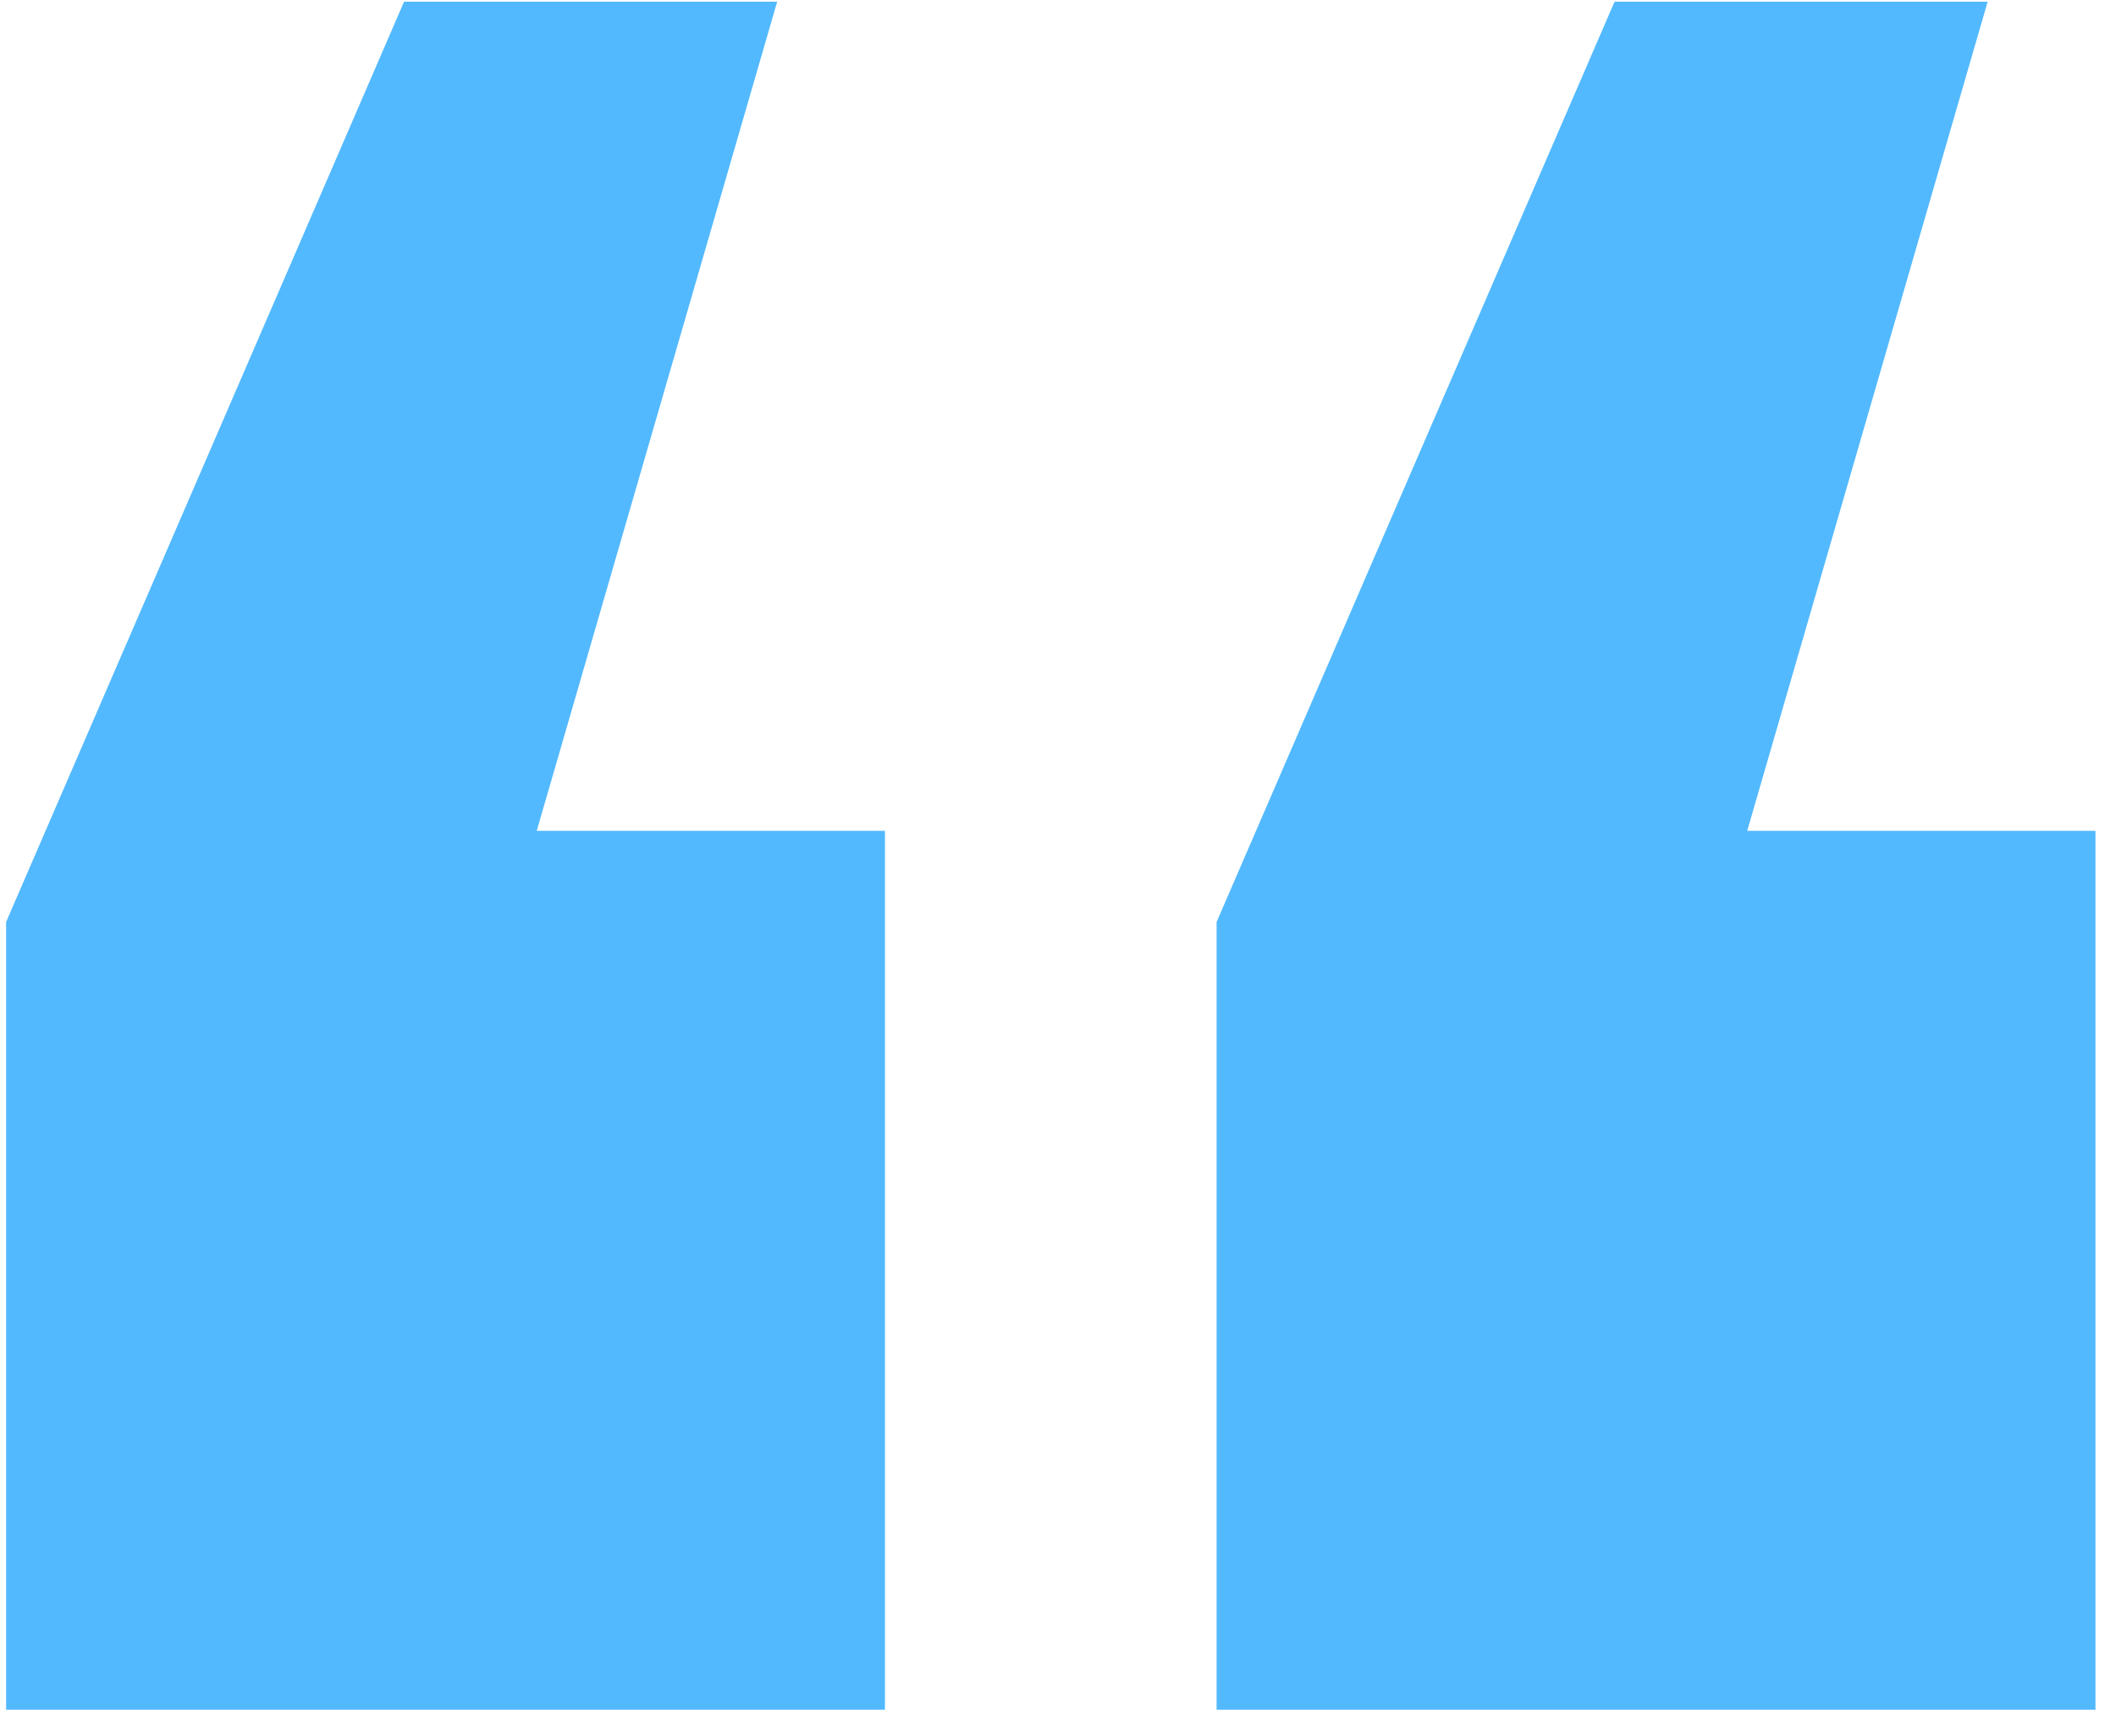
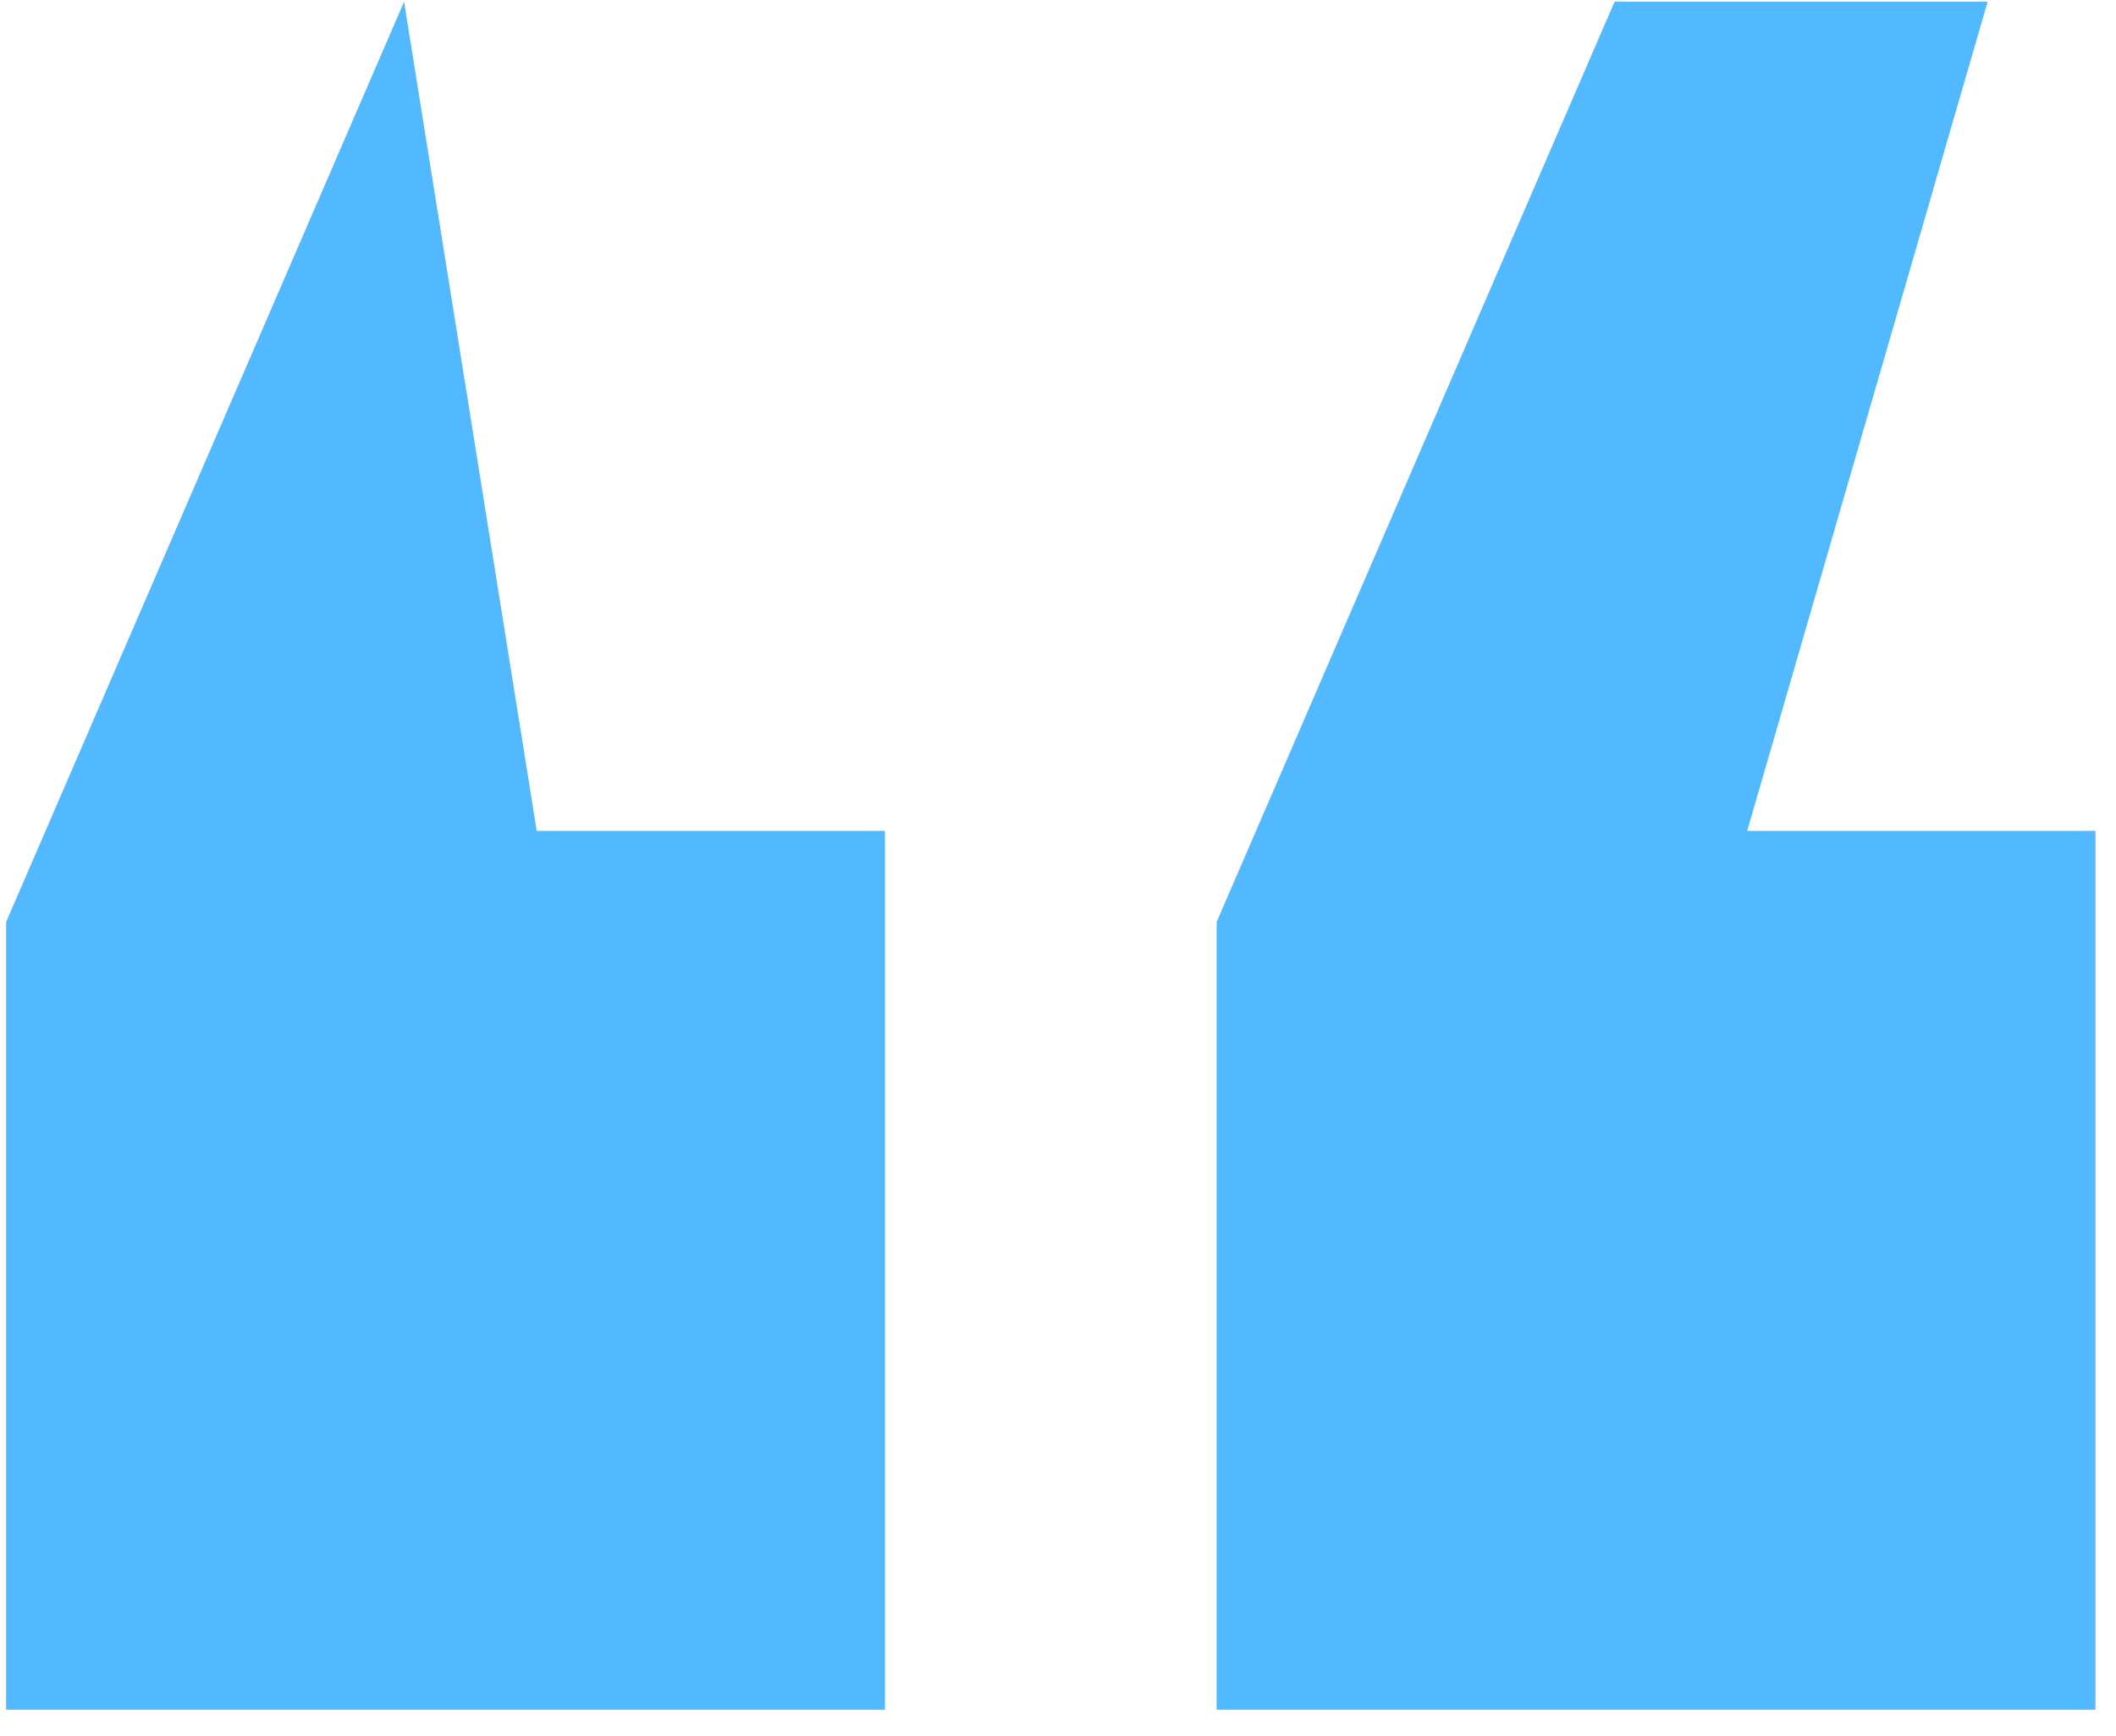
<svg xmlns="http://www.w3.org/2000/svg" width="78" height="64" viewBox="0 0 78 64" fill="none">
-   <path d="M19.785 30.625H32.621V63.021H0.225V33.987L14.895 0.062H28.648L19.785 30.625ZM64.406 30.625H77.243V63.021H44.846V33.987L59.516 0.062H73.269L64.406 30.625Z" fill="#52B9FF" />
+   <path d="M19.785 30.625H32.621V63.021H0.225V33.987L14.895 0.062L19.785 30.625ZM64.406 30.625H77.243V63.021H44.846V33.987L59.516 0.062H73.269L64.406 30.625Z" fill="#52B9FF" />
</svg>